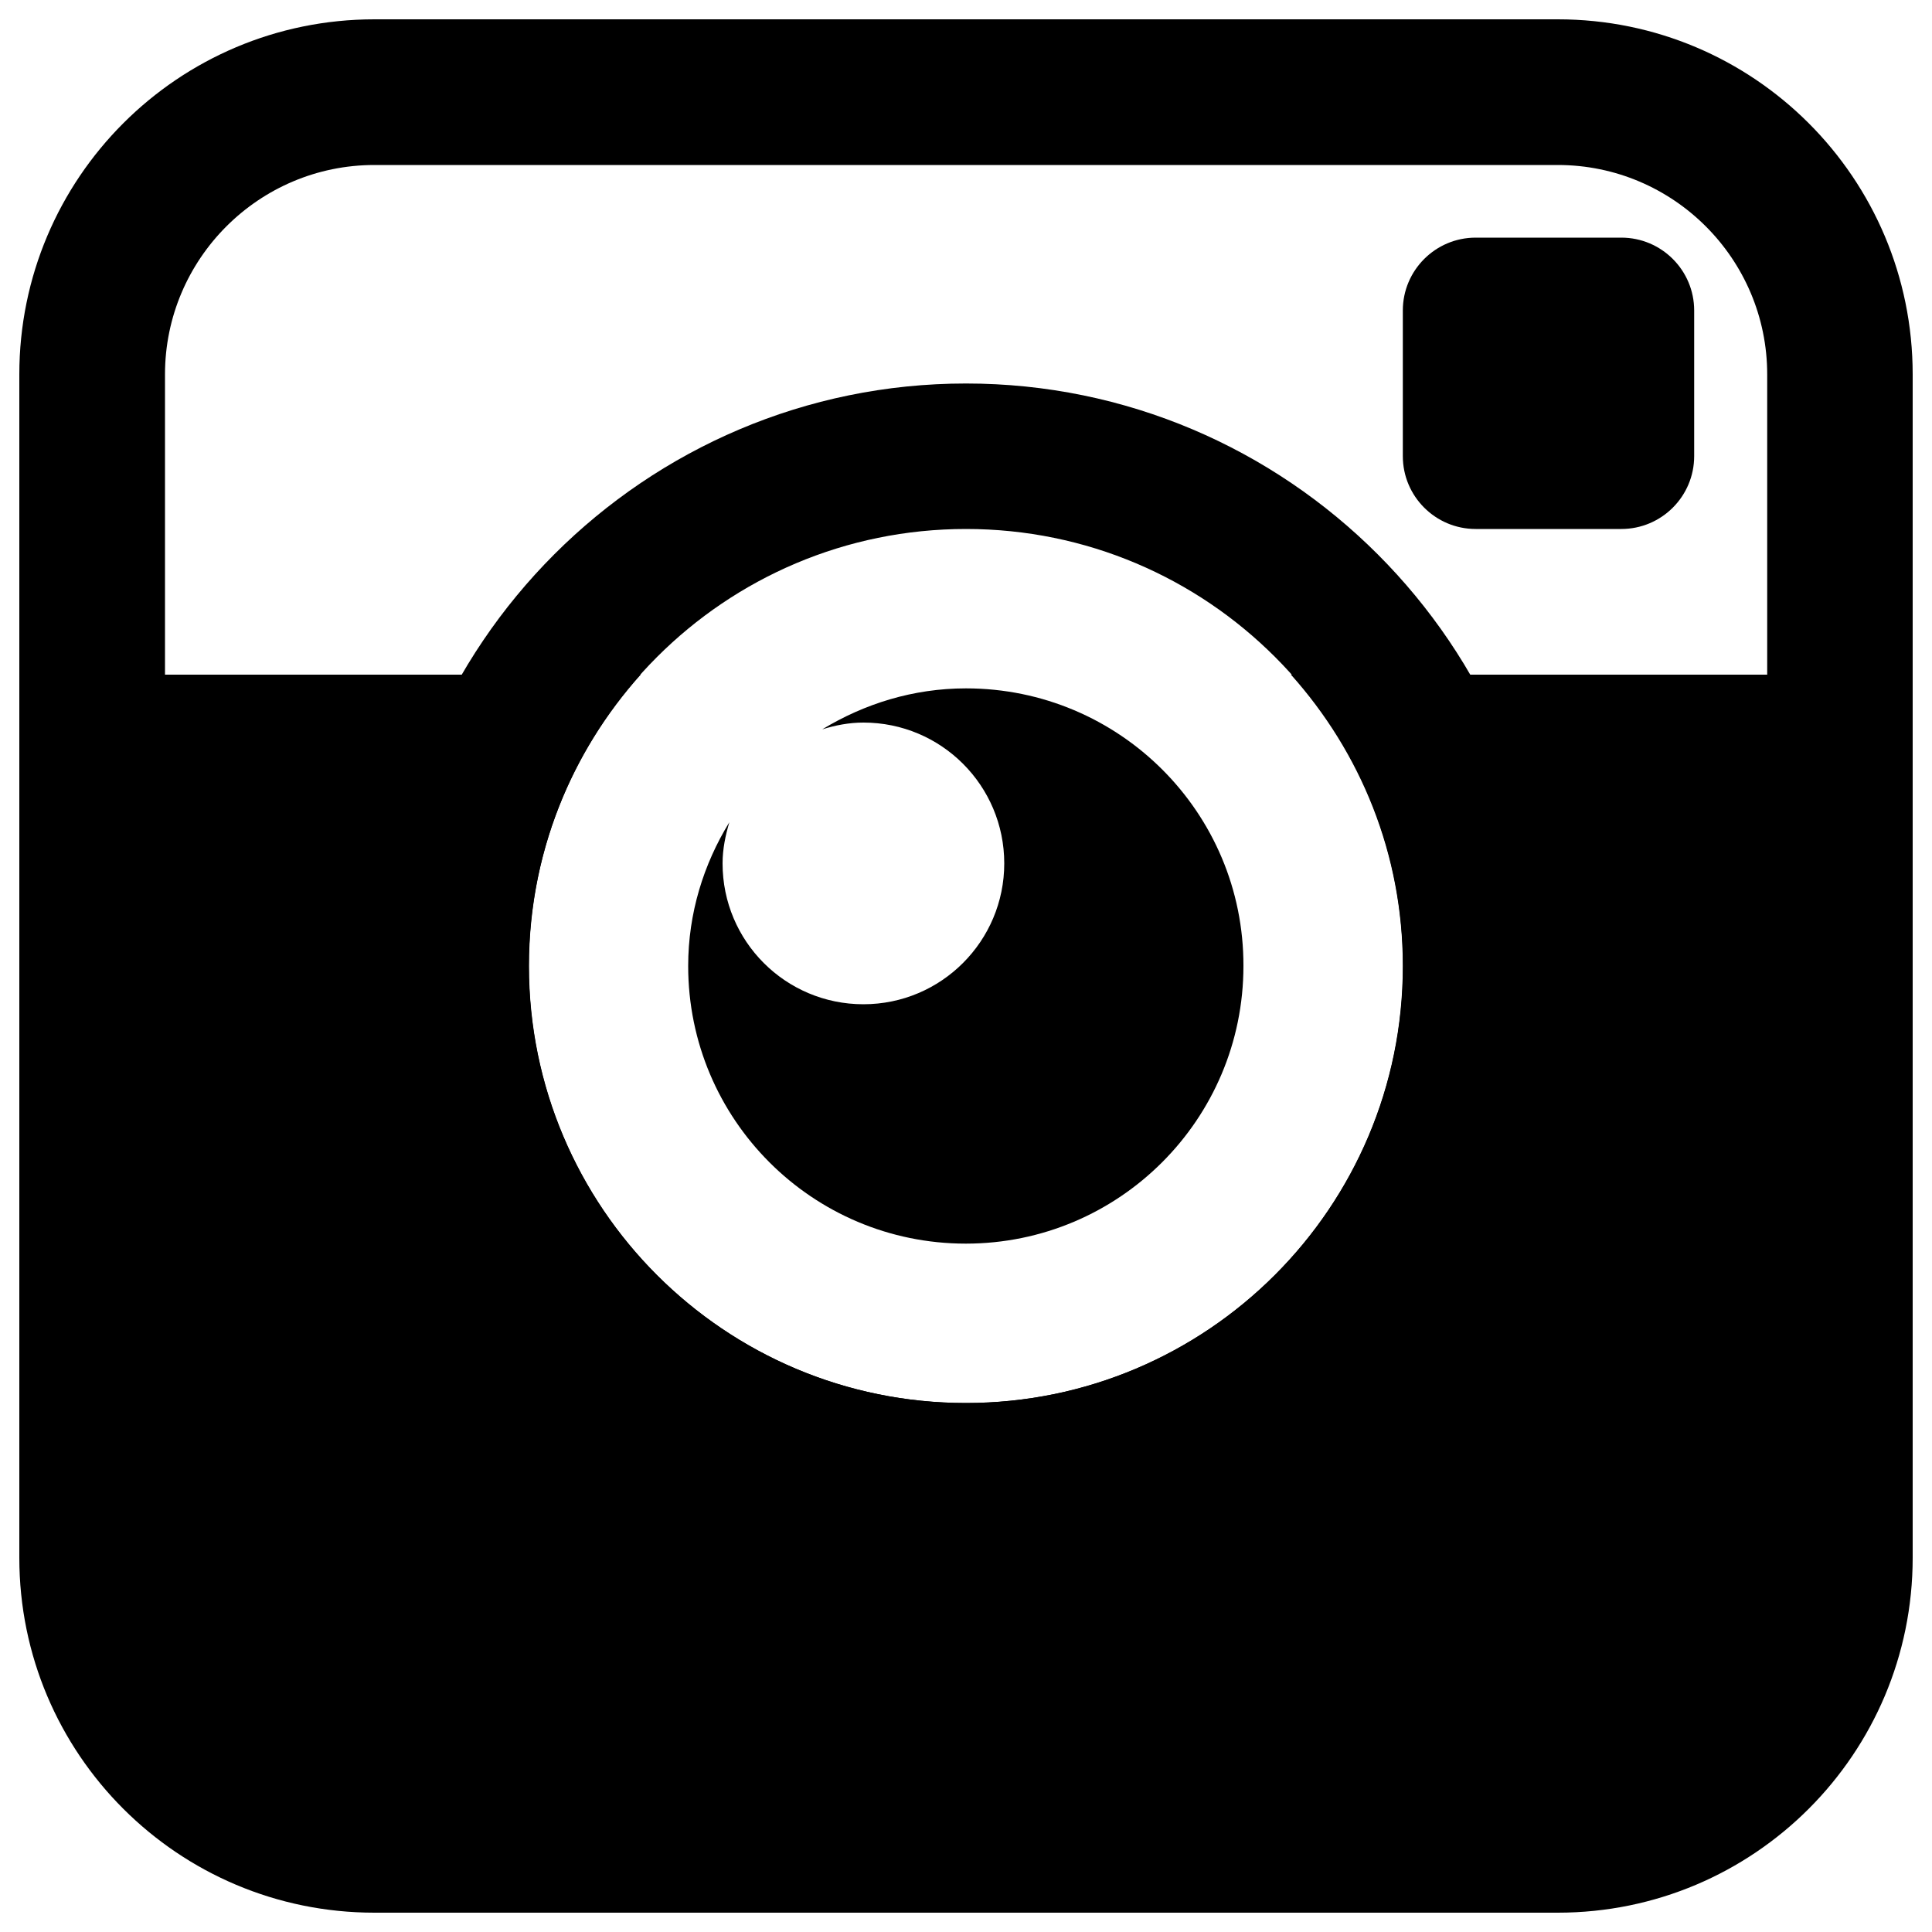
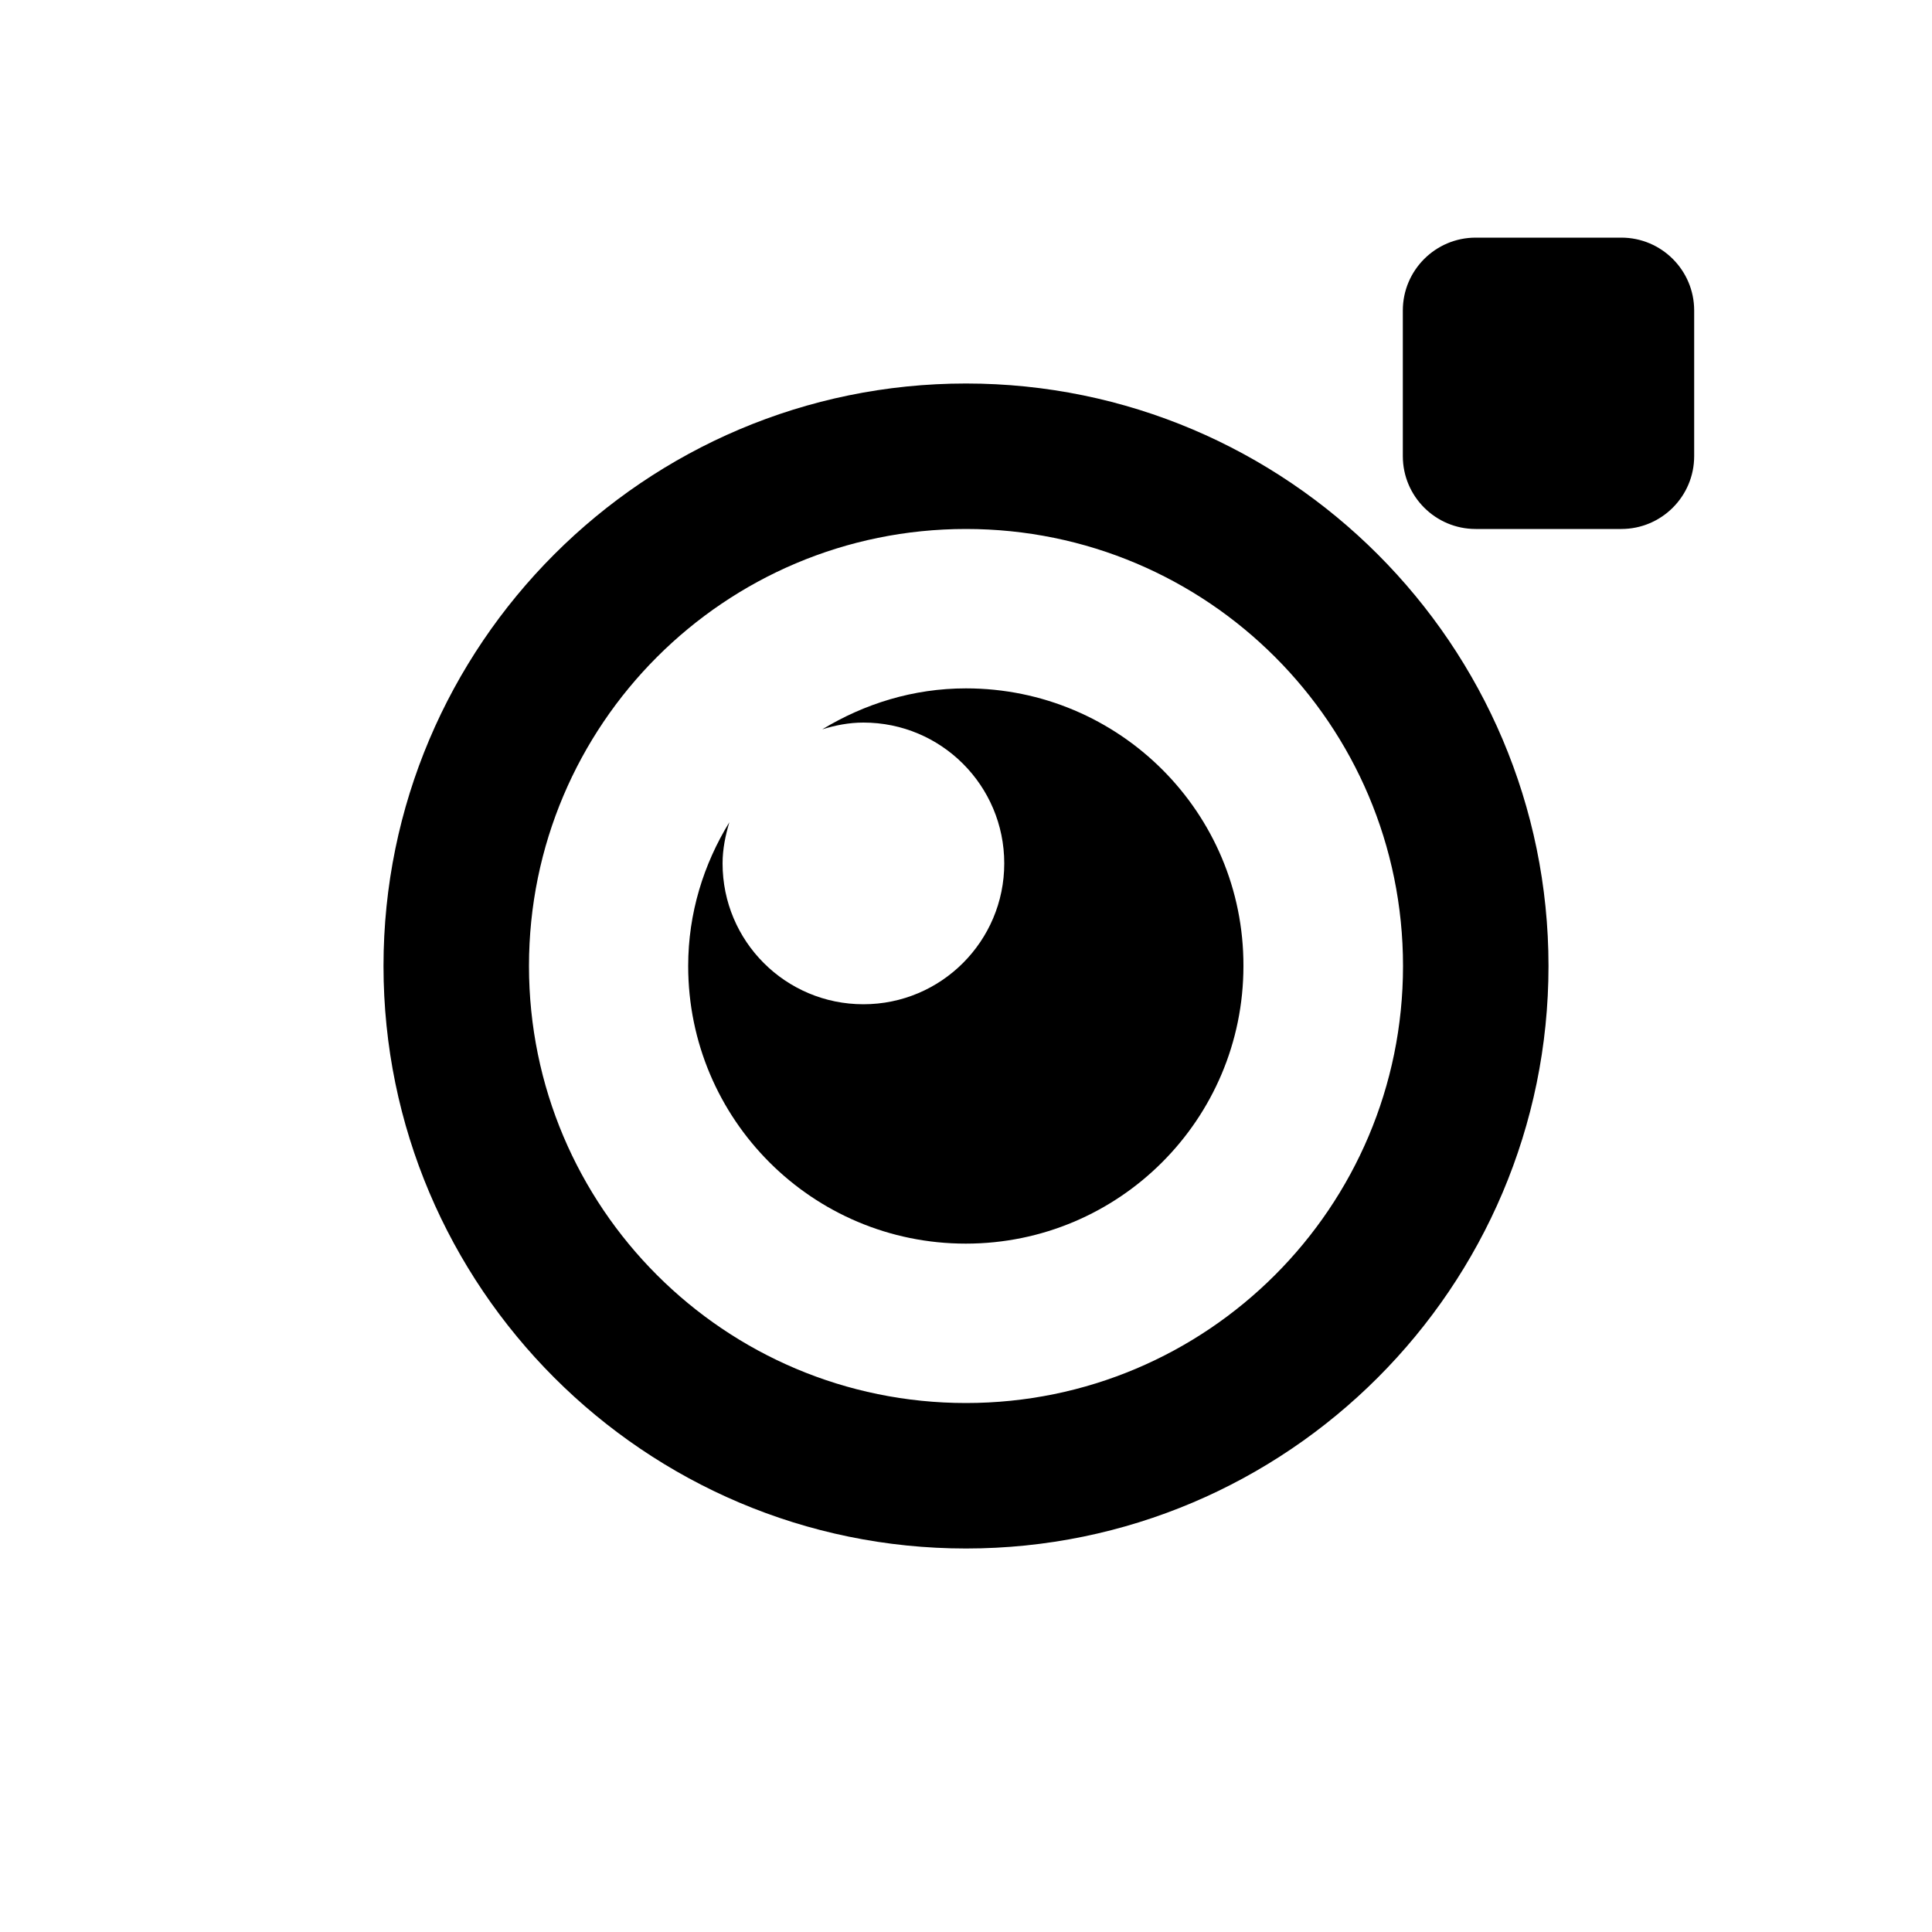
<svg xmlns="http://www.w3.org/2000/svg" version="1.1" x="0px" y="0px" viewBox="0 0 1000 1000" enable-background="new 0 0 1000 1000" xml:space="preserve">
  <g>
    <g>
      <path d="M763.8,273.8c-20.8,0-37.7-16.9-37.7-37.7v-75.4c0-20.8,16.9-37.7,37.7-37.7h75.4c20.8,0,37.7,16.9,37.7,37.7v75.4c0,20.8-16.9,37.7-37.7,37.7H763.8z" />
      <path d="M500,356.3c-27.4,0-52.6,8-74.4,21.2c6.8-2.1,13.8-3.5,21.3-3.5c40.3,0,72.9,32.6,72.9,72.9c0,40.2-32.6,72.9-72.9,72.9c-40.3,0-72.9-32.6-72.9-72.9c0-7.5,1.5-14.5,3.5-21.3c-13.3,21.7-21.3,47-21.3,74.4c0,79.4,64.3,143.7,143.7,143.7c79.3,0,143.7-64.3,143.7-143.7C643.8,420.5,579.3,356.3,500,356.3z" />
      <g>
        <path d="M500,273.8c124.9,0,226.2,101.2,226.2,226.2c0,124.9-101.3,226.2-226.2,226.2c-124.9,0-226.2-101.2-226.2-226.2C273.8,375.1,375.1,273.8,500,273.8 M500,198.5c-166.3,0-301.5,135.3-301.5,301.5S333.7,801.5,500,801.5c166.3,0,301.5-135.3,301.5-301.5S666.3,198.5,500,198.5L500,198.5z" />
      </g>
-       <path d="M806.3,10H193.8C92.2,10,10,92.2,10,193.8v612.5C10,907.8,92.2,990,193.8,990h612.5C907.8,990,990,907.8,990,806.3V193.8C990,92.2,907.8,10,806.3,10z M914.6,349.2H668.2c35.9,40.1,57.9,92.8,57.9,150.8c0,124.9-101.3,226.2-226.2,226.2c-124.9,0-226.2-101.2-226.2-226.2c0-58,22-110.7,57.9-150.8H85.4V193.8C85.4,134,134,85.4,193.8,85.4h612.5c59.8,0,108.4,48.6,108.4,108.4V349.2z" />
    </g>
    <g />
    <g />
    <g />
    <g />
    <g />
    <g />
    <g />
    <g />
    <g />
    <g />
    <g />
    <g />
    <g />
    <g />
    <g />
  </g>
</svg>